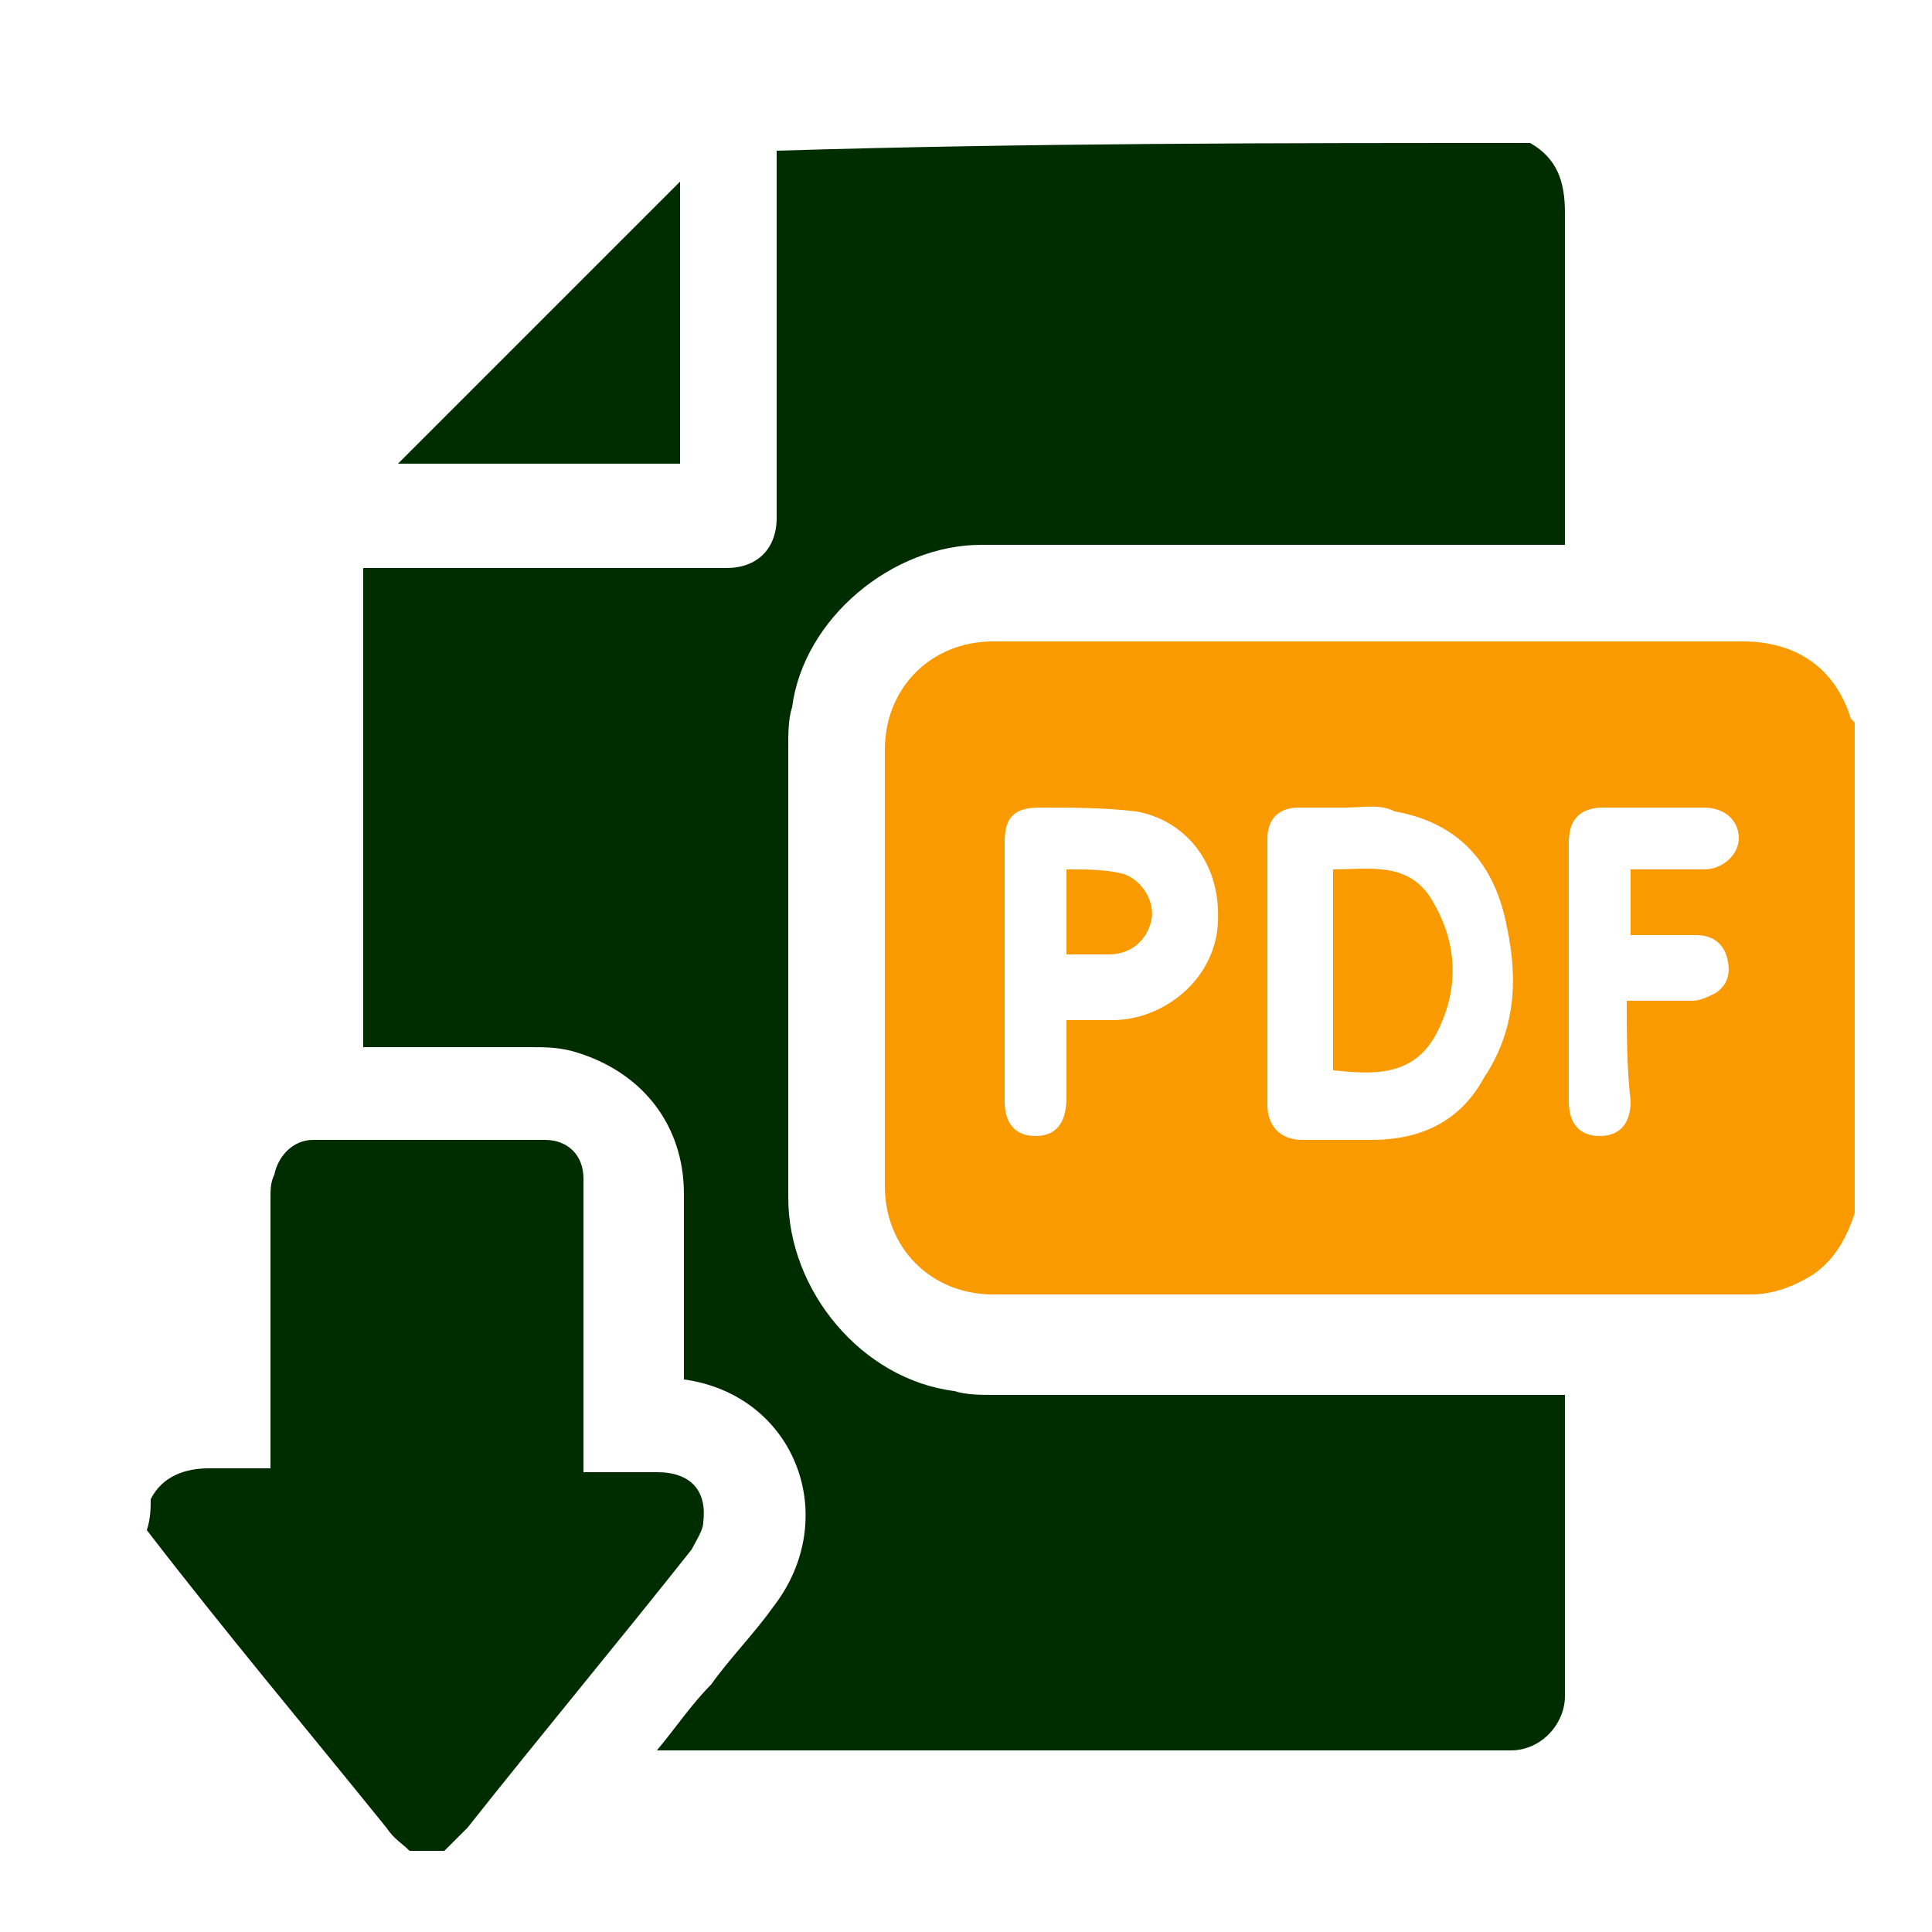
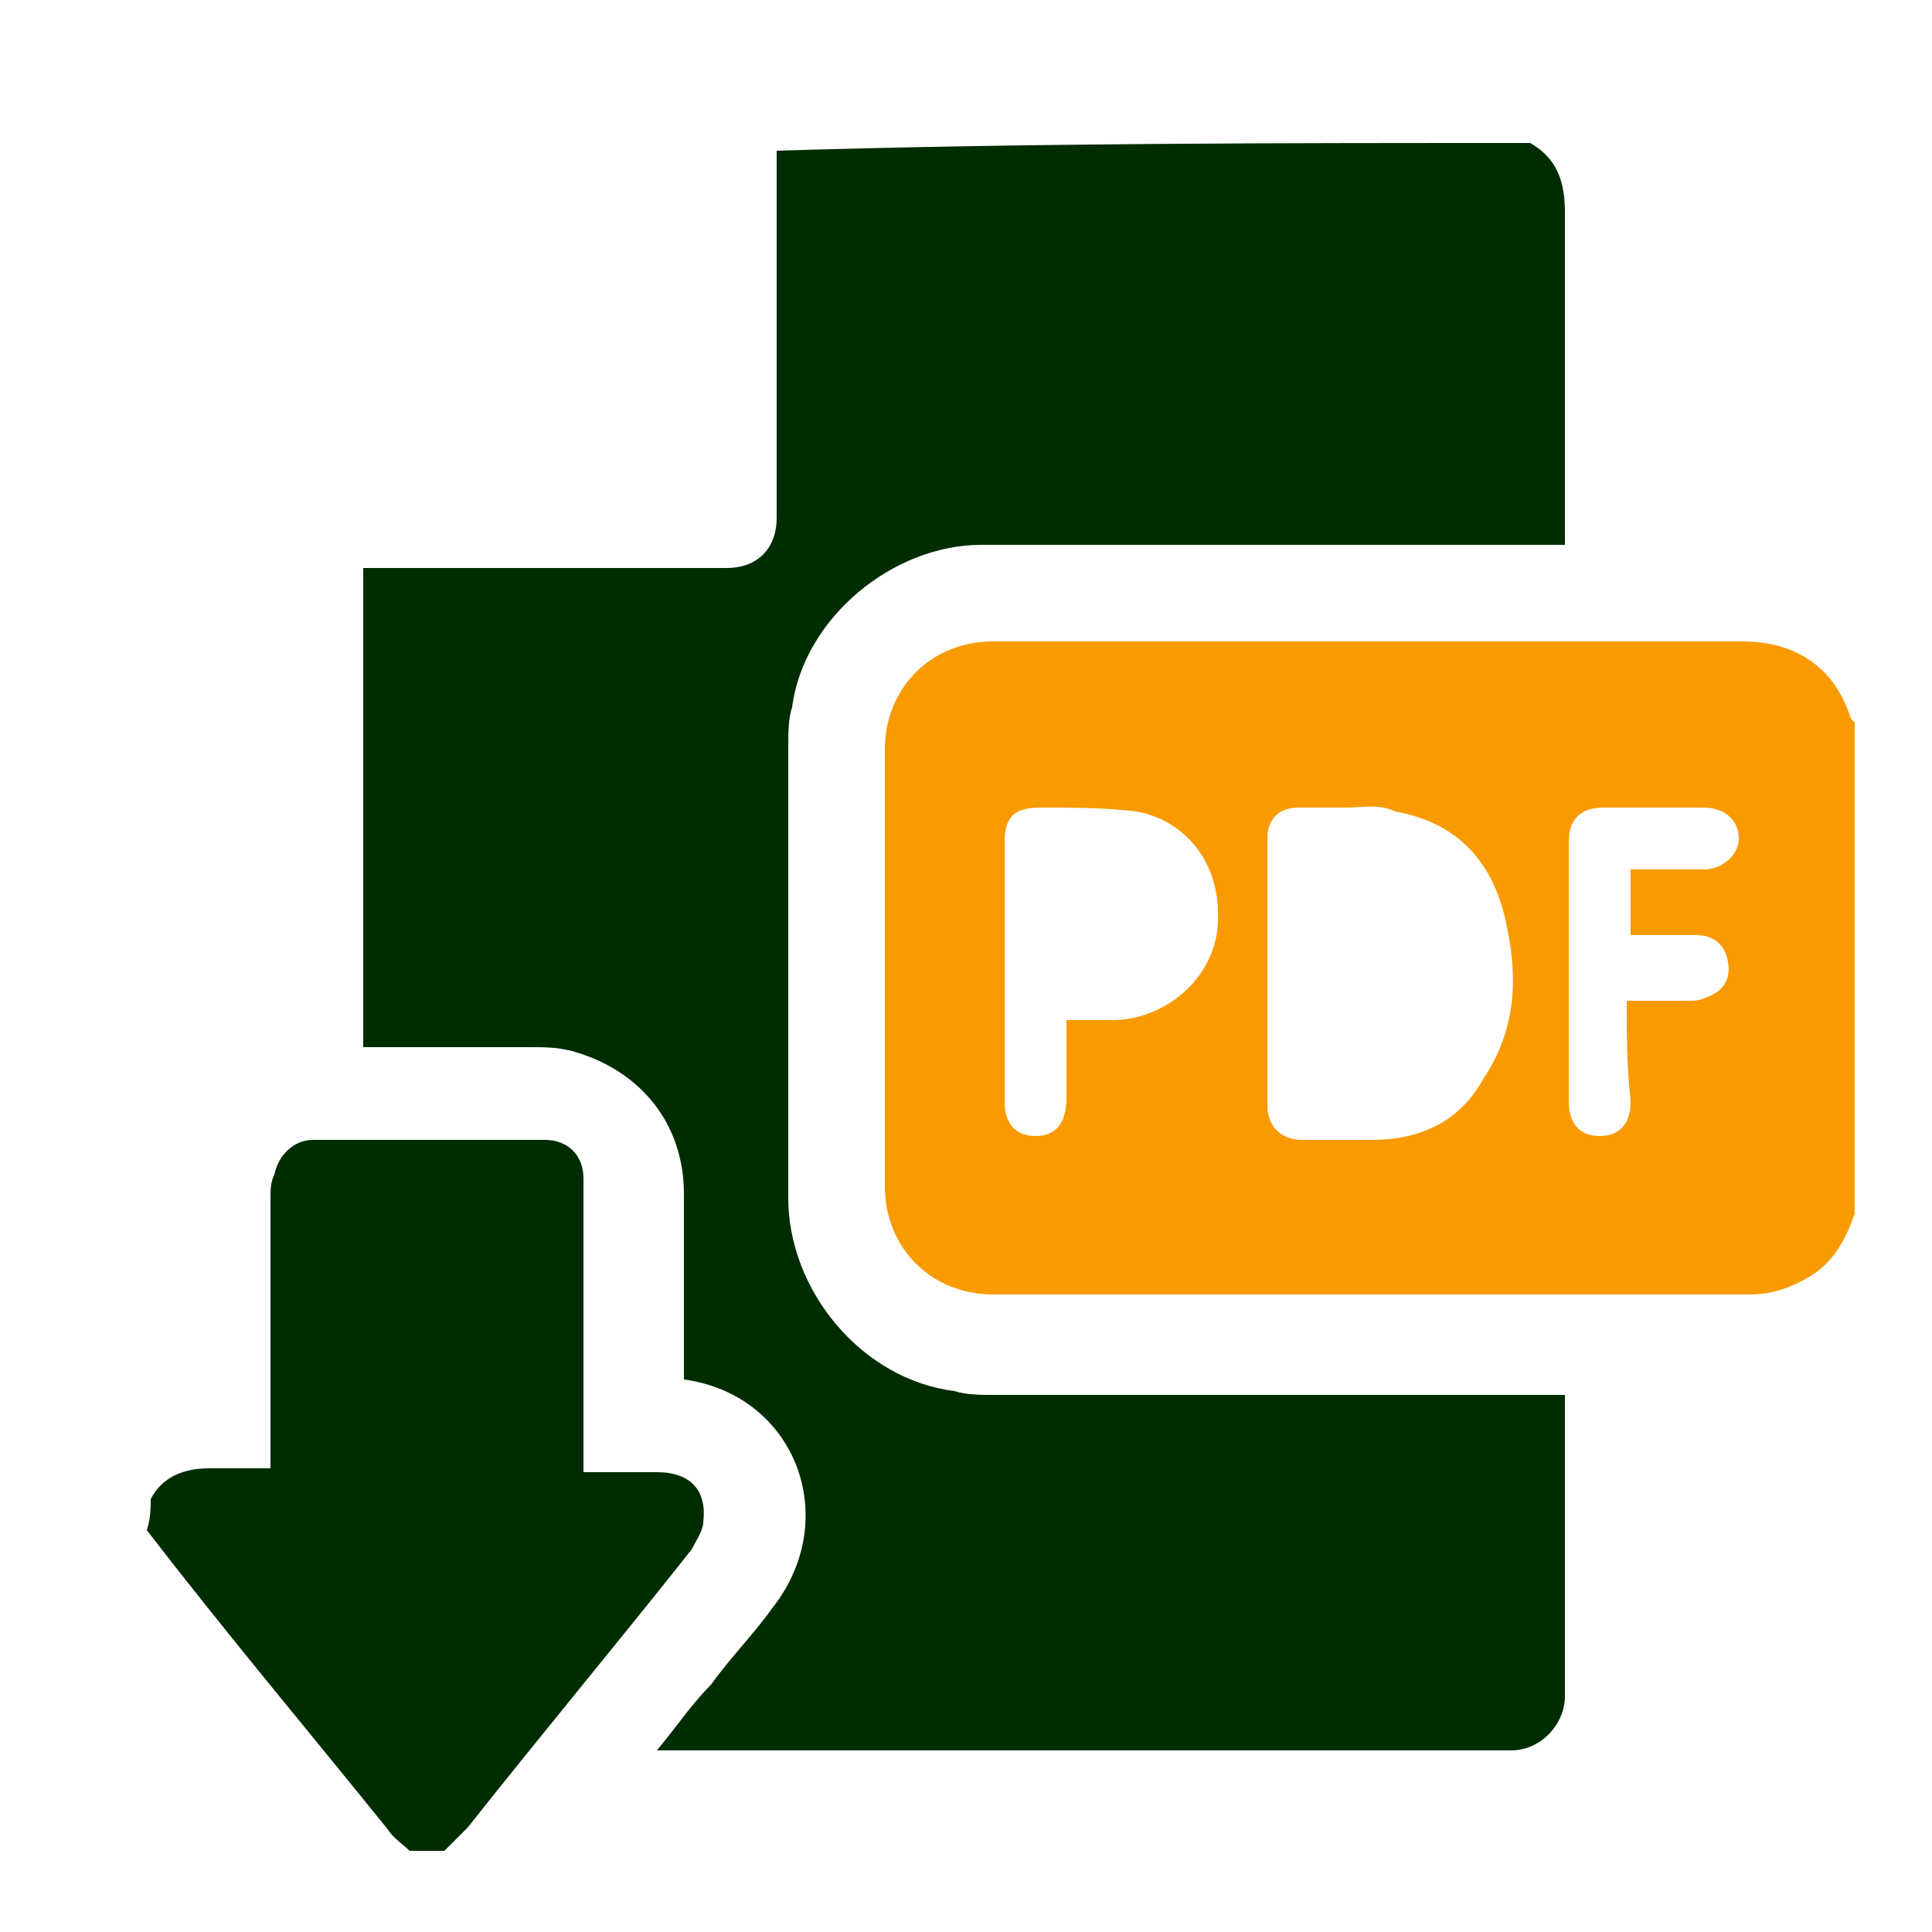
<svg xmlns="http://www.w3.org/2000/svg" version="1.1" id="Layer_1" x="0px" y="0px" viewBox="0 0 50 50" style="enable-background:new 0 0 50 50;" xml:space="preserve">
  <style type="text/css">
	.st0{fill:#002D00;}
	.st1{fill:#F99A00;}
</style>
  <g>
    <path class="st0" d="M39.6,3.7c0.7,0.4,0.9,1,0.9,1.8c0,2.7,0,5.4,0,8.1c0,0.2,0,0.3,0,0.5c-0.2,0-0.3,0-0.5,0c-4.9,0-9.7,0-14.6,0   c-2.3,0-4.6,1.9-4.9,4.2c-0.1,0.3-0.1,0.7-0.1,1c0,3.9,0,7.8,0,11.7c0,2.4,1.9,4.7,4.3,5c0.3,0.1,0.7,0.1,1,0.1c4.7,0,9.5,0,14.2,0   c0.2,0,0.3,0,0.6,0c0,0.2,0,0.3,0,0.5c0,2.4,0,4.8,0,7.3c0,0.7-0.6,1.4-1.4,1.4c-7.2,0-14.4,0-21.6,0c-0.1,0-0.3,0-0.5,0   c0.5-0.6,0.9-1.2,1.4-1.7c0.5-0.7,1.1-1.3,1.6-2c1.8-2.3,0.6-5.5-2.3-5.9c0-0.1,0-0.3,0-0.4c0-1.5,0-2.9,0-4.4   c0-1.8-1.1-3.2-2.9-3.7c-0.4-0.1-0.7-0.1-1.1-0.1c-1.3,0-2.6,0-3.8,0c-0.2,0-0.3,0-0.5,0c0-4.2,0-8.3,0-12.4c0.2,0,0.4,0,0.5,0   c3,0,5.9,0,8.9,0c0.8,0,1.3-0.5,1.3-1.3c0-3.1,0-6.3,0-9.4V3.9C26.7,3.7,33.1,3.7,39.6,3.7z" />
    <path class="st1" d="M48,31.4c-0.2,0.6-0.5,1.2-1.1,1.6c-0.5,0.3-1,0.5-1.6,0.5c-6.5,0-13,0-19.6,0c-1.6,0-2.8-1.2-2.8-2.8   c0-3.8,0-7.5,0-11.3c0-1.6,1.2-2.8,2.8-2.8c6.5,0,12.9,0,19.4,0c1.4,0,2.4,0.7,2.8,2l0.1,0.1C48,23,48,27.2,48,31.4z M34.8,20.9   L34.8,20.9c-0.4,0-0.8,0-1.2,0c-0.5,0-0.8,0.3-0.8,0.8c0,2.3,0,4.6,0,6.9c0,0.5,0.3,0.9,0.9,0.9c0.6,0,1.2,0,1.8,0   c1.3,0,2.3-0.5,2.9-1.6c0.8-1.2,0.9-2.5,0.6-3.9c-0.3-1.6-1.2-2.7-2.9-3C35.7,20.8,35.3,20.9,34.8,20.9z M27.6,26.4   c0.4,0,0.8,0,1.2,0c1.2,0,2.5-0.9,2.7-2.3c0.2-1.8-0.9-2.9-2.1-3.1c-0.8-0.1-1.7-0.1-2.5-0.1c-0.7,0-0.9,0.3-0.9,0.9   c0,2.2,0,4.4,0,6.7c0,0.6,0.3,0.9,0.8,0.9s0.8-0.3,0.8-1C27.6,27.8,27.6,27.1,27.6,26.4z M42.1,25.9c0.6,0,1.1,0,1.7,0   c0.2,0,0.4-0.1,0.6-0.2c0.3-0.2,0.4-0.5,0.3-0.9c-0.1-0.4-0.4-0.6-0.8-0.6c-0.6,0-1.1,0-1.7,0c0-0.6,0-1.1,0-1.7c0.6,0,1.3,0,1.9,0   c0.5,0,0.9-0.4,0.9-0.8c0-0.5-0.4-0.8-0.9-0.8c-0.9,0-1.7,0-2.6,0c-0.6,0-0.9,0.3-0.9,0.9c0,2.2,0,4.5,0,6.7c0,0.6,0.3,0.9,0.8,0.9   s0.8-0.3,0.8-0.9C42.1,27.6,42.1,26.8,42.1,25.9z" />
    <path class="st0" d="M3.9,38.8C4.2,38.2,4.8,38,5.4,38c0.5,0,1.1,0,1.6,0c0-0.2,0-0.4,0-0.5c0-2.2,0-4.3,0-6.5c0-0.2,0-0.4,0.1-0.6   c0.1-0.5,0.5-0.9,1-0.9c2,0,4,0,6,0c0.6,0,1,0.4,1,1c0,1.8,0,3.6,0,5.5c0,0.7,0,1.4,0,2.1c0.7,0,1.3,0,1.9,0c0.9,0,1.3,0.5,1.2,1.3   c0,0.2-0.2,0.5-0.3,0.7c-1.9,2.4-3.9,4.8-5.8,7.2c-0.2,0.2-0.4,0.4-0.6,0.6c-0.3,0-0.6,0-0.9,0c-0.2-0.2-0.4-0.3-0.6-0.6   c-2.1-2.6-4.2-5.1-6.2-7.7C3.9,39.3,3.9,39,3.9,38.8z" />
-     <path class="st0" d="M17.6,12c-2.5,0-4.9,0-7.3,0c2.4-2.4,4.9-4.9,7.3-7.3C17.6,7,17.6,9.5,17.6,12z" />
-     <path class="st1" d="M34.5,27.7c0-1.7,0-3.4,0-5.2c0.9,0,1.9-0.2,2.5,0.7c0.7,1.1,0.8,2.3,0.2,3.5C36.6,27.9,35.5,27.8,34.5,27.7z" />
-     <path class="st1" d="M27.6,24.7c0-0.7,0-1.4,0-2.2c0.5,0,1,0,1.4,0.1c0.5,0.1,0.9,0.7,0.8,1.2s-0.5,0.9-1.1,0.9   C28.4,24.7,28,24.7,27.6,24.7z" />
  </g>
</svg>